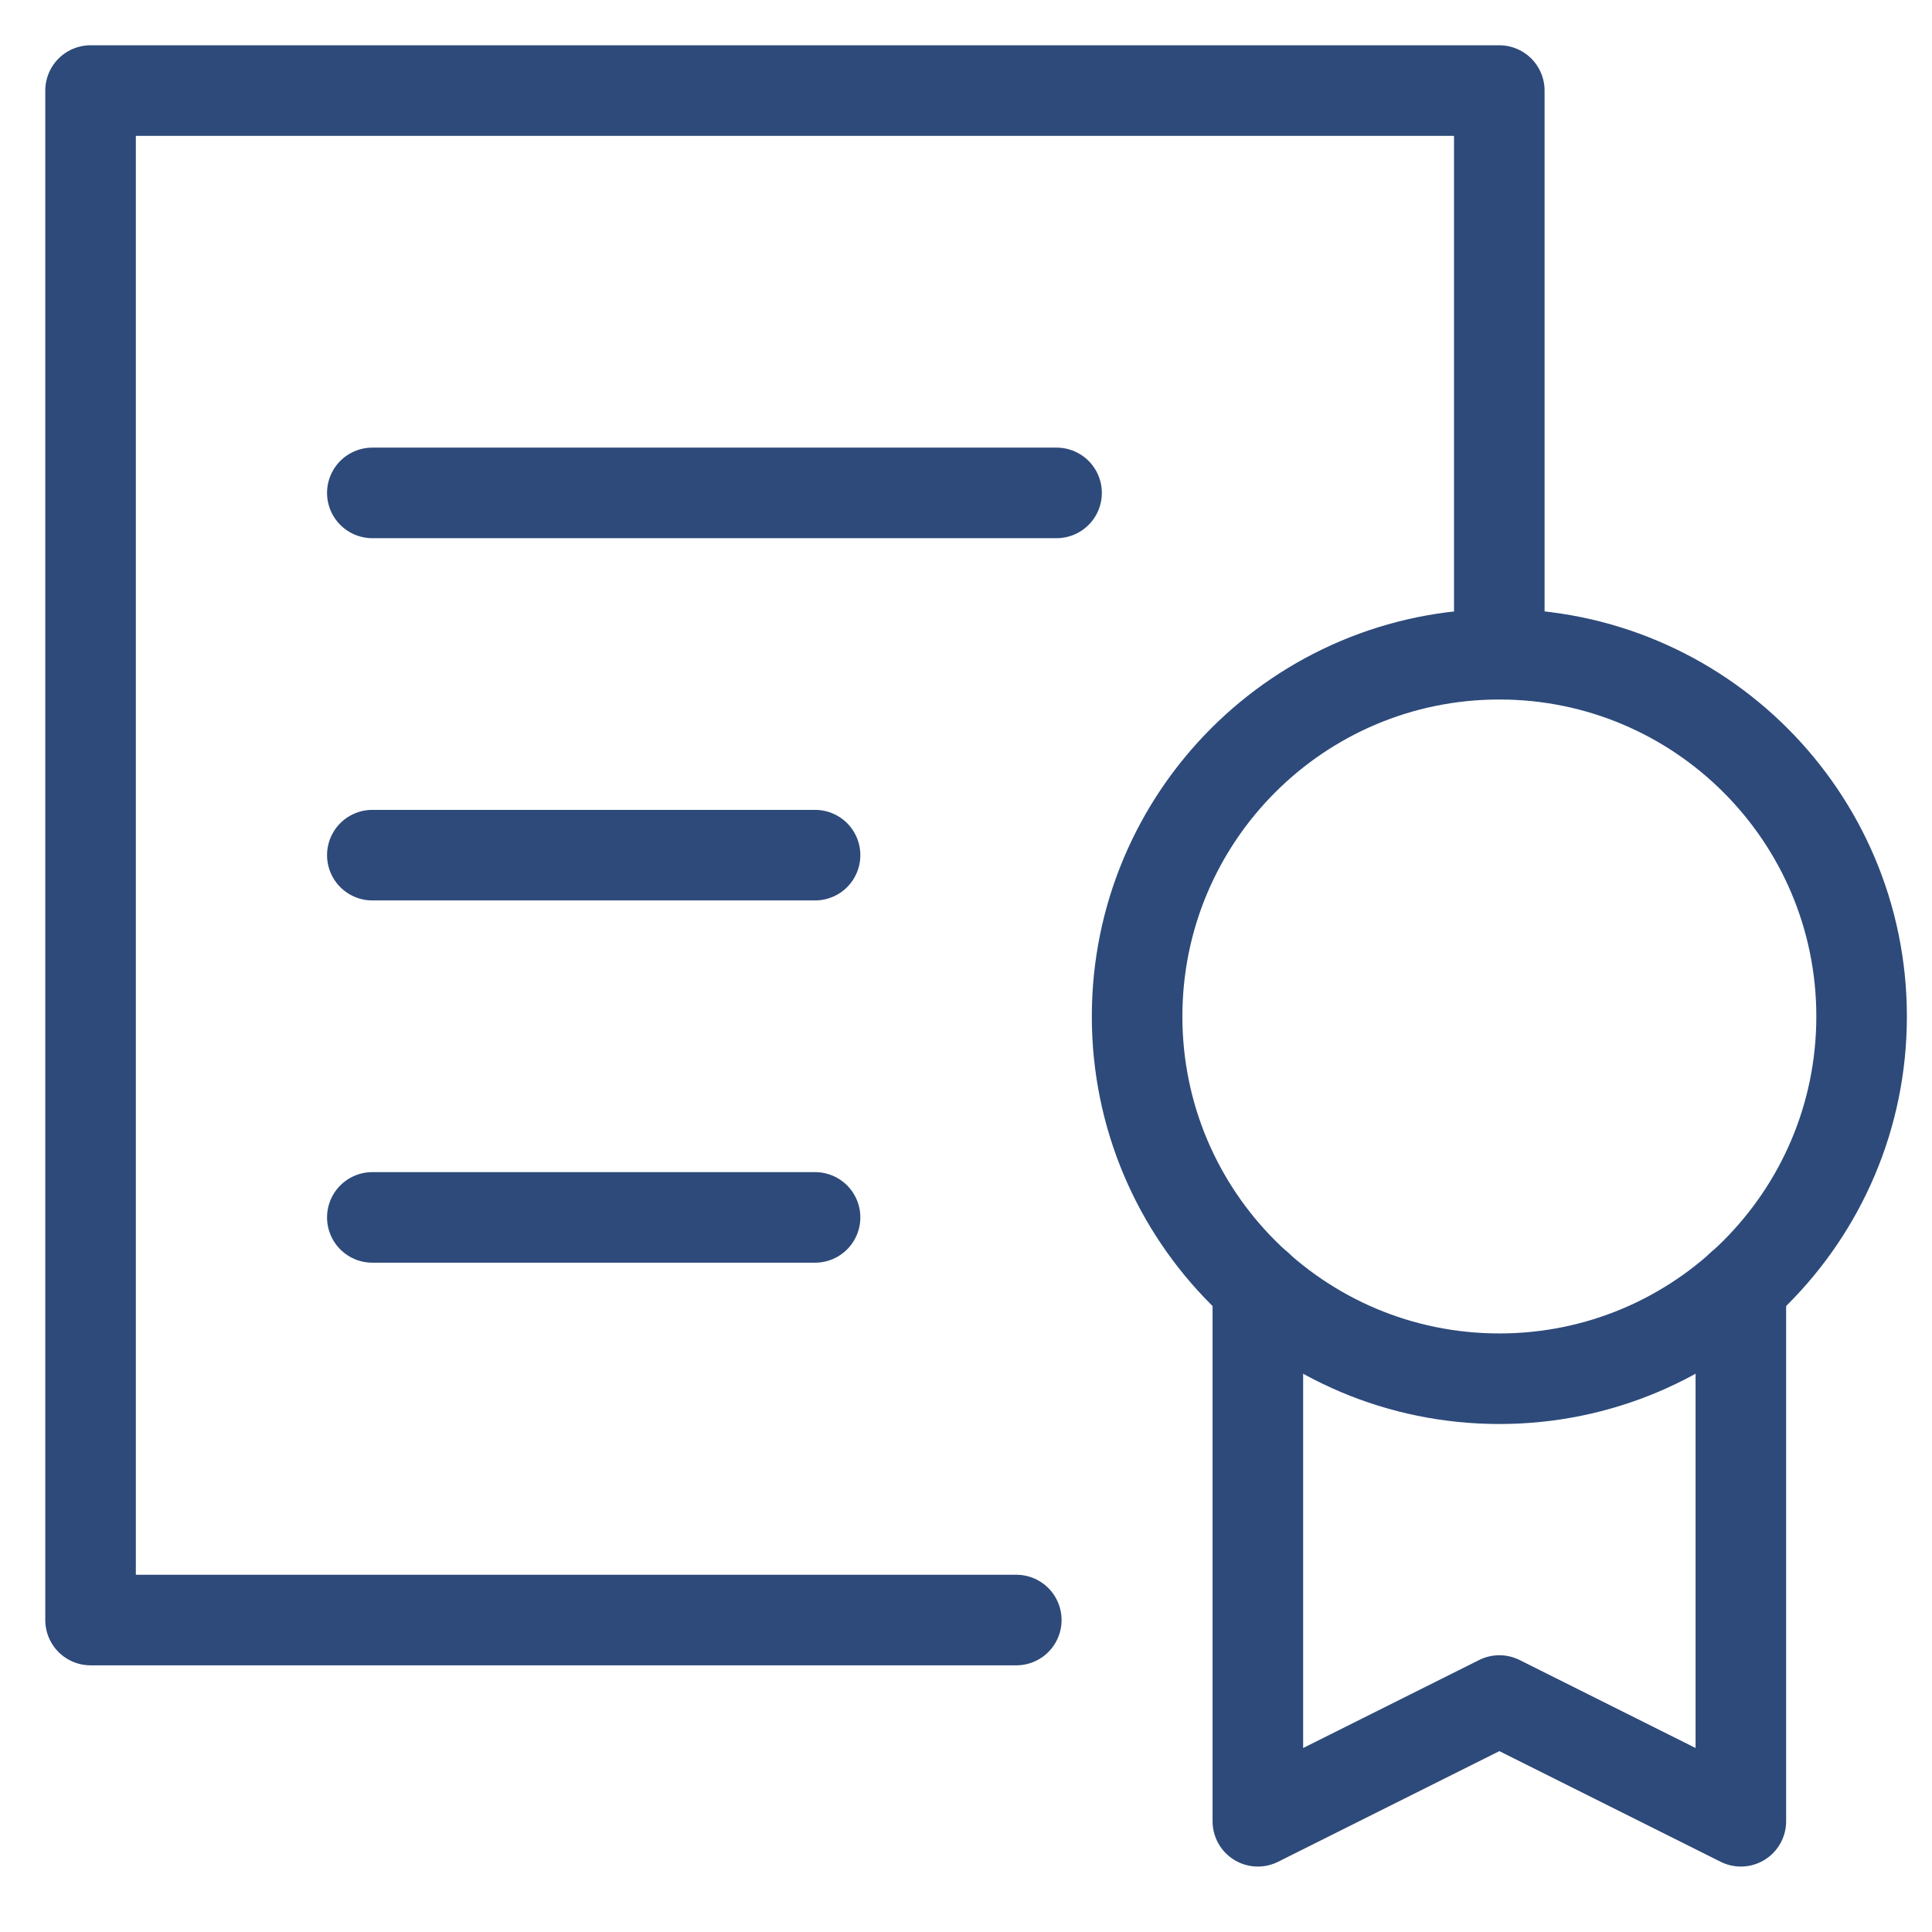
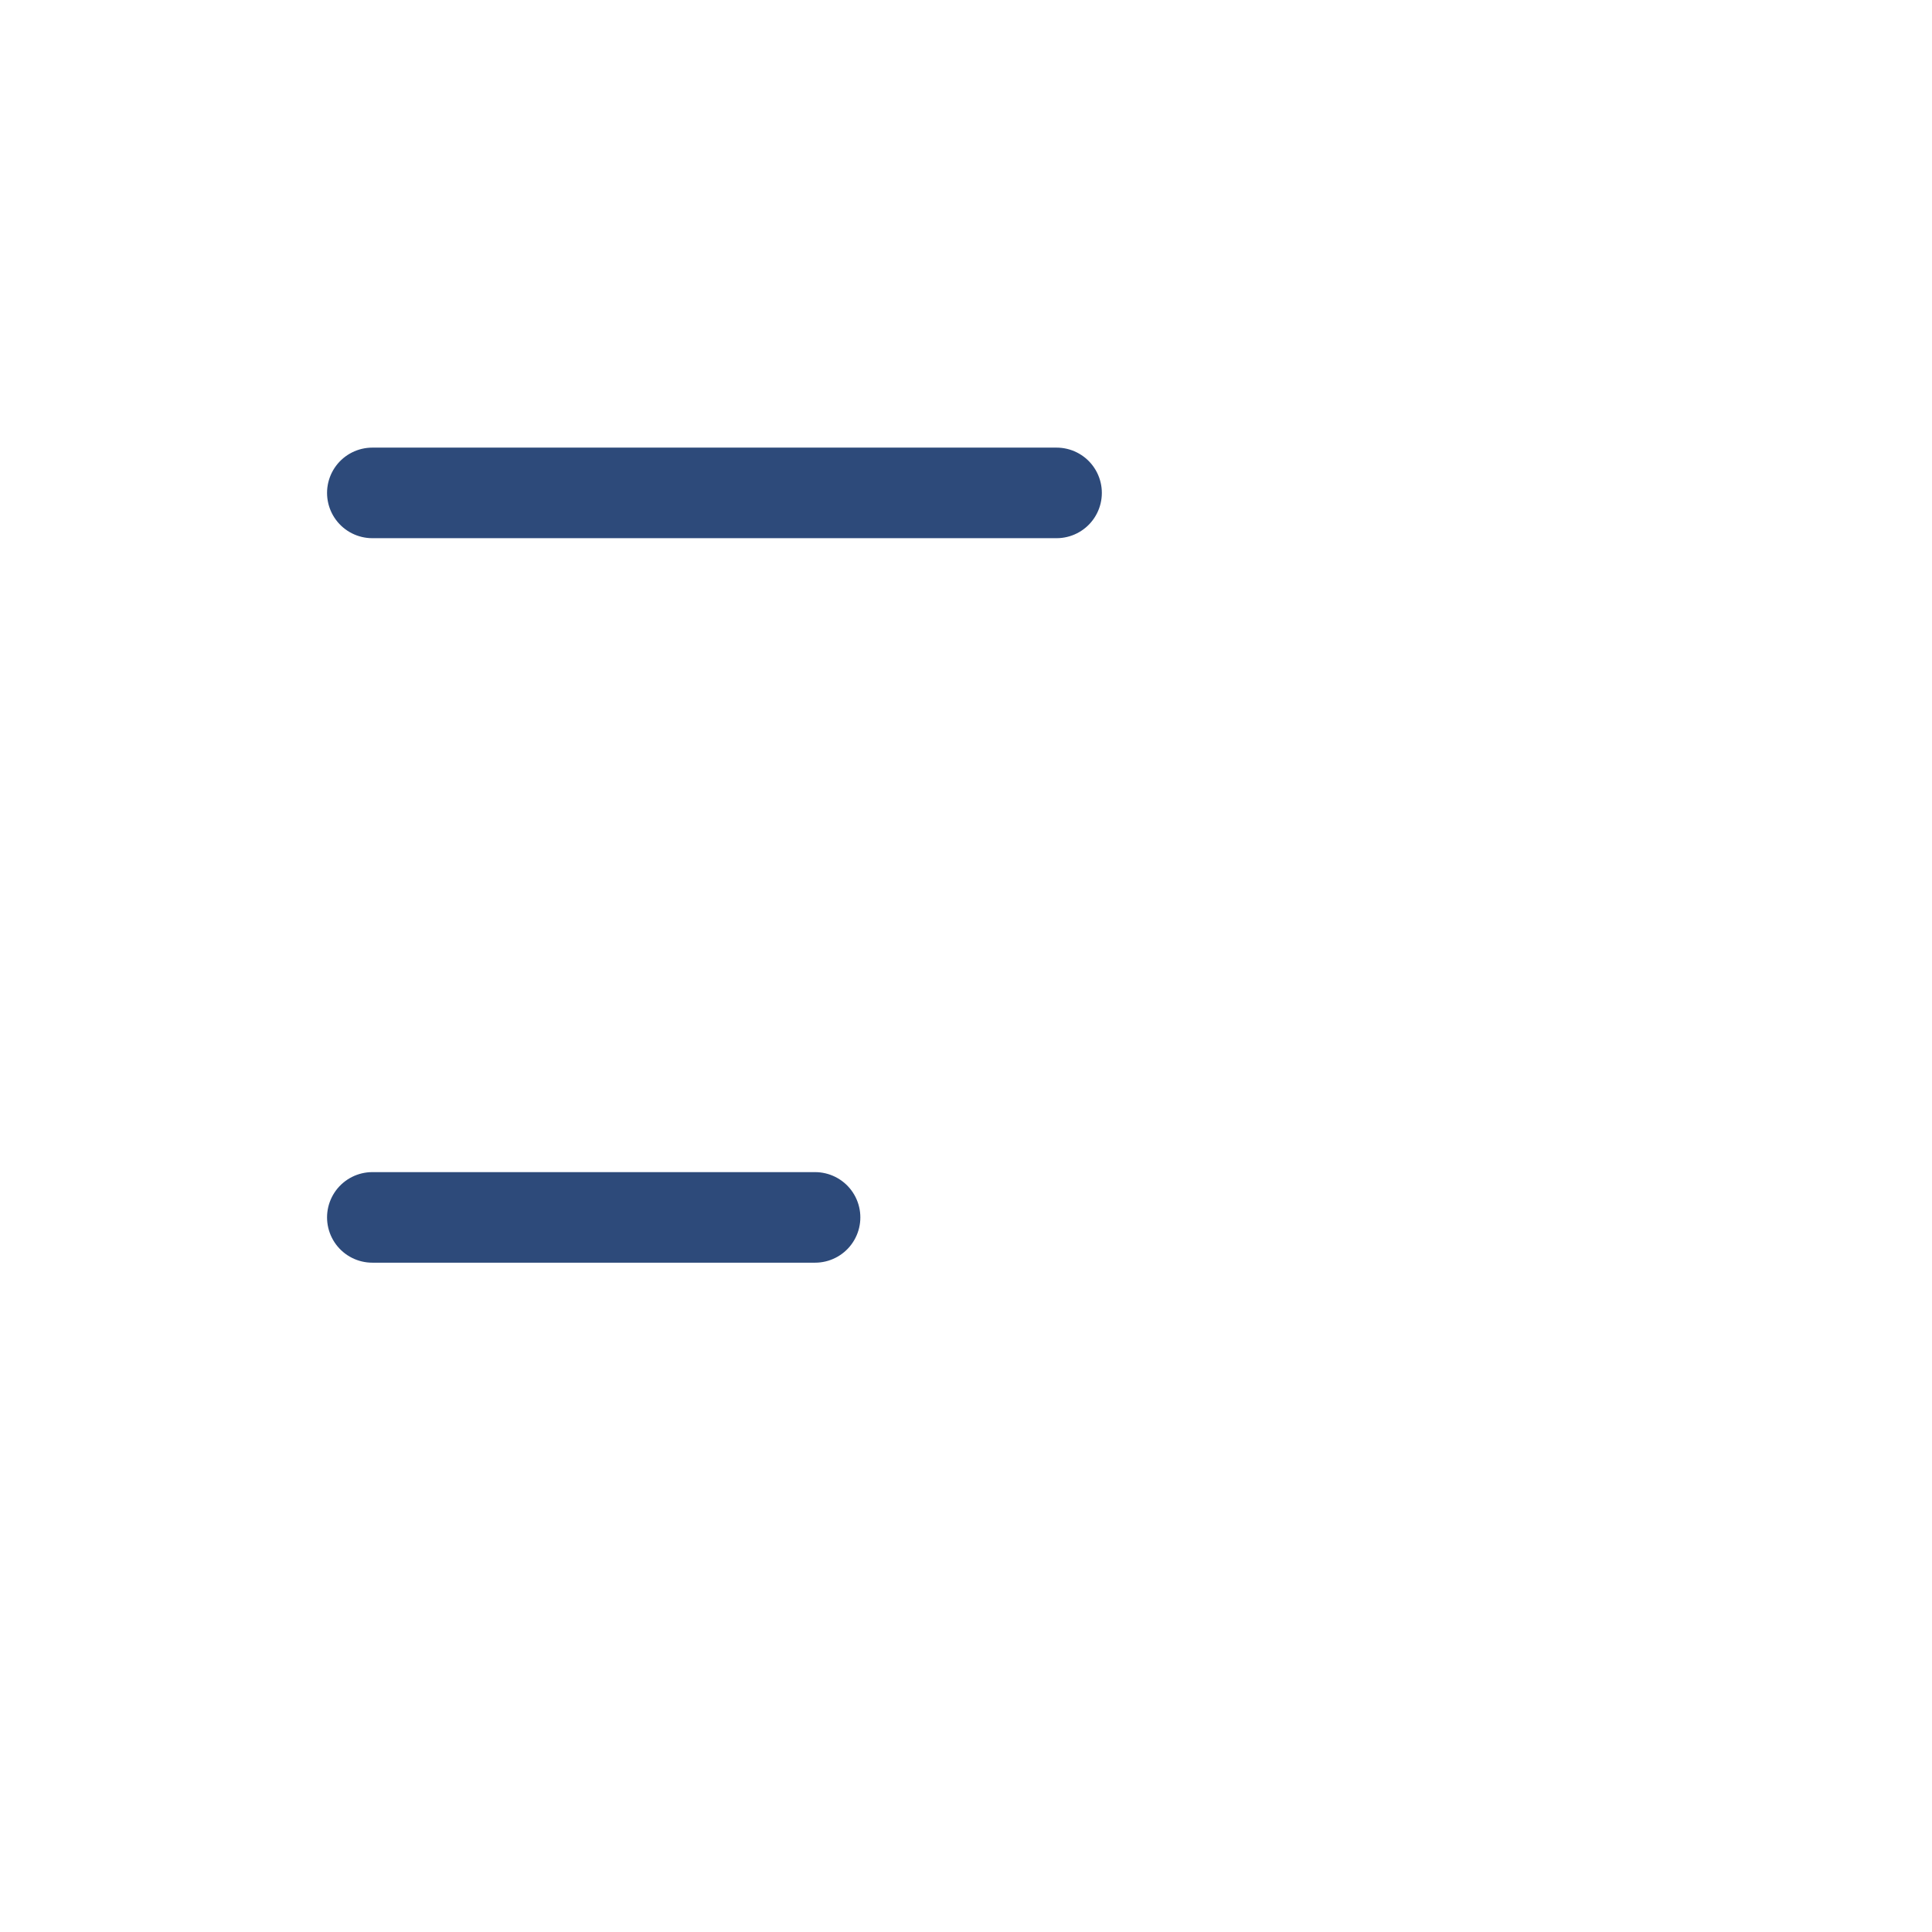
<svg xmlns="http://www.w3.org/2000/svg" width="32" height="32" viewBox="0 0 32 32" fill="none">
-   <path d="M16.833 26.833H1.5V1.5H24.833V10.833" stroke="#2D4A7A" stroke-width="1.5" stroke-linecap="round" stroke-linejoin="round" />
  <path d="M6.167 8.164H17.5" stroke="#2D4A7A" stroke-width="1.5" stroke-linecap="round" stroke-linejoin="round" />
-   <path d="M6.167 14.164H13.5" stroke="#2D4A7A" stroke-width="1.5" stroke-linecap="round" stroke-linejoin="round" />
  <path d="M6.167 20.164H13.5" stroke="#2D4A7A" stroke-width="1.5" stroke-linecap="round" stroke-linejoin="round" />
-   <path d="M28.834 21.305V30.166L24.834 28.166L20.834 30.166V21.305" stroke="#2D4A7A" stroke-width="1.5" stroke-linecap="round" stroke-linejoin="round" />
-   <path d="M24.834 22.836C28.147 22.836 30.834 20.15 30.834 16.836C30.834 13.522 28.147 10.836 24.834 10.836C21.52 10.836 18.834 13.522 18.834 16.836C18.834 20.15 21.52 22.836 24.834 22.836Z" stroke="#2D4A7A" stroke-width="1.5" stroke-linecap="round" stroke-linejoin="round" />
</svg>